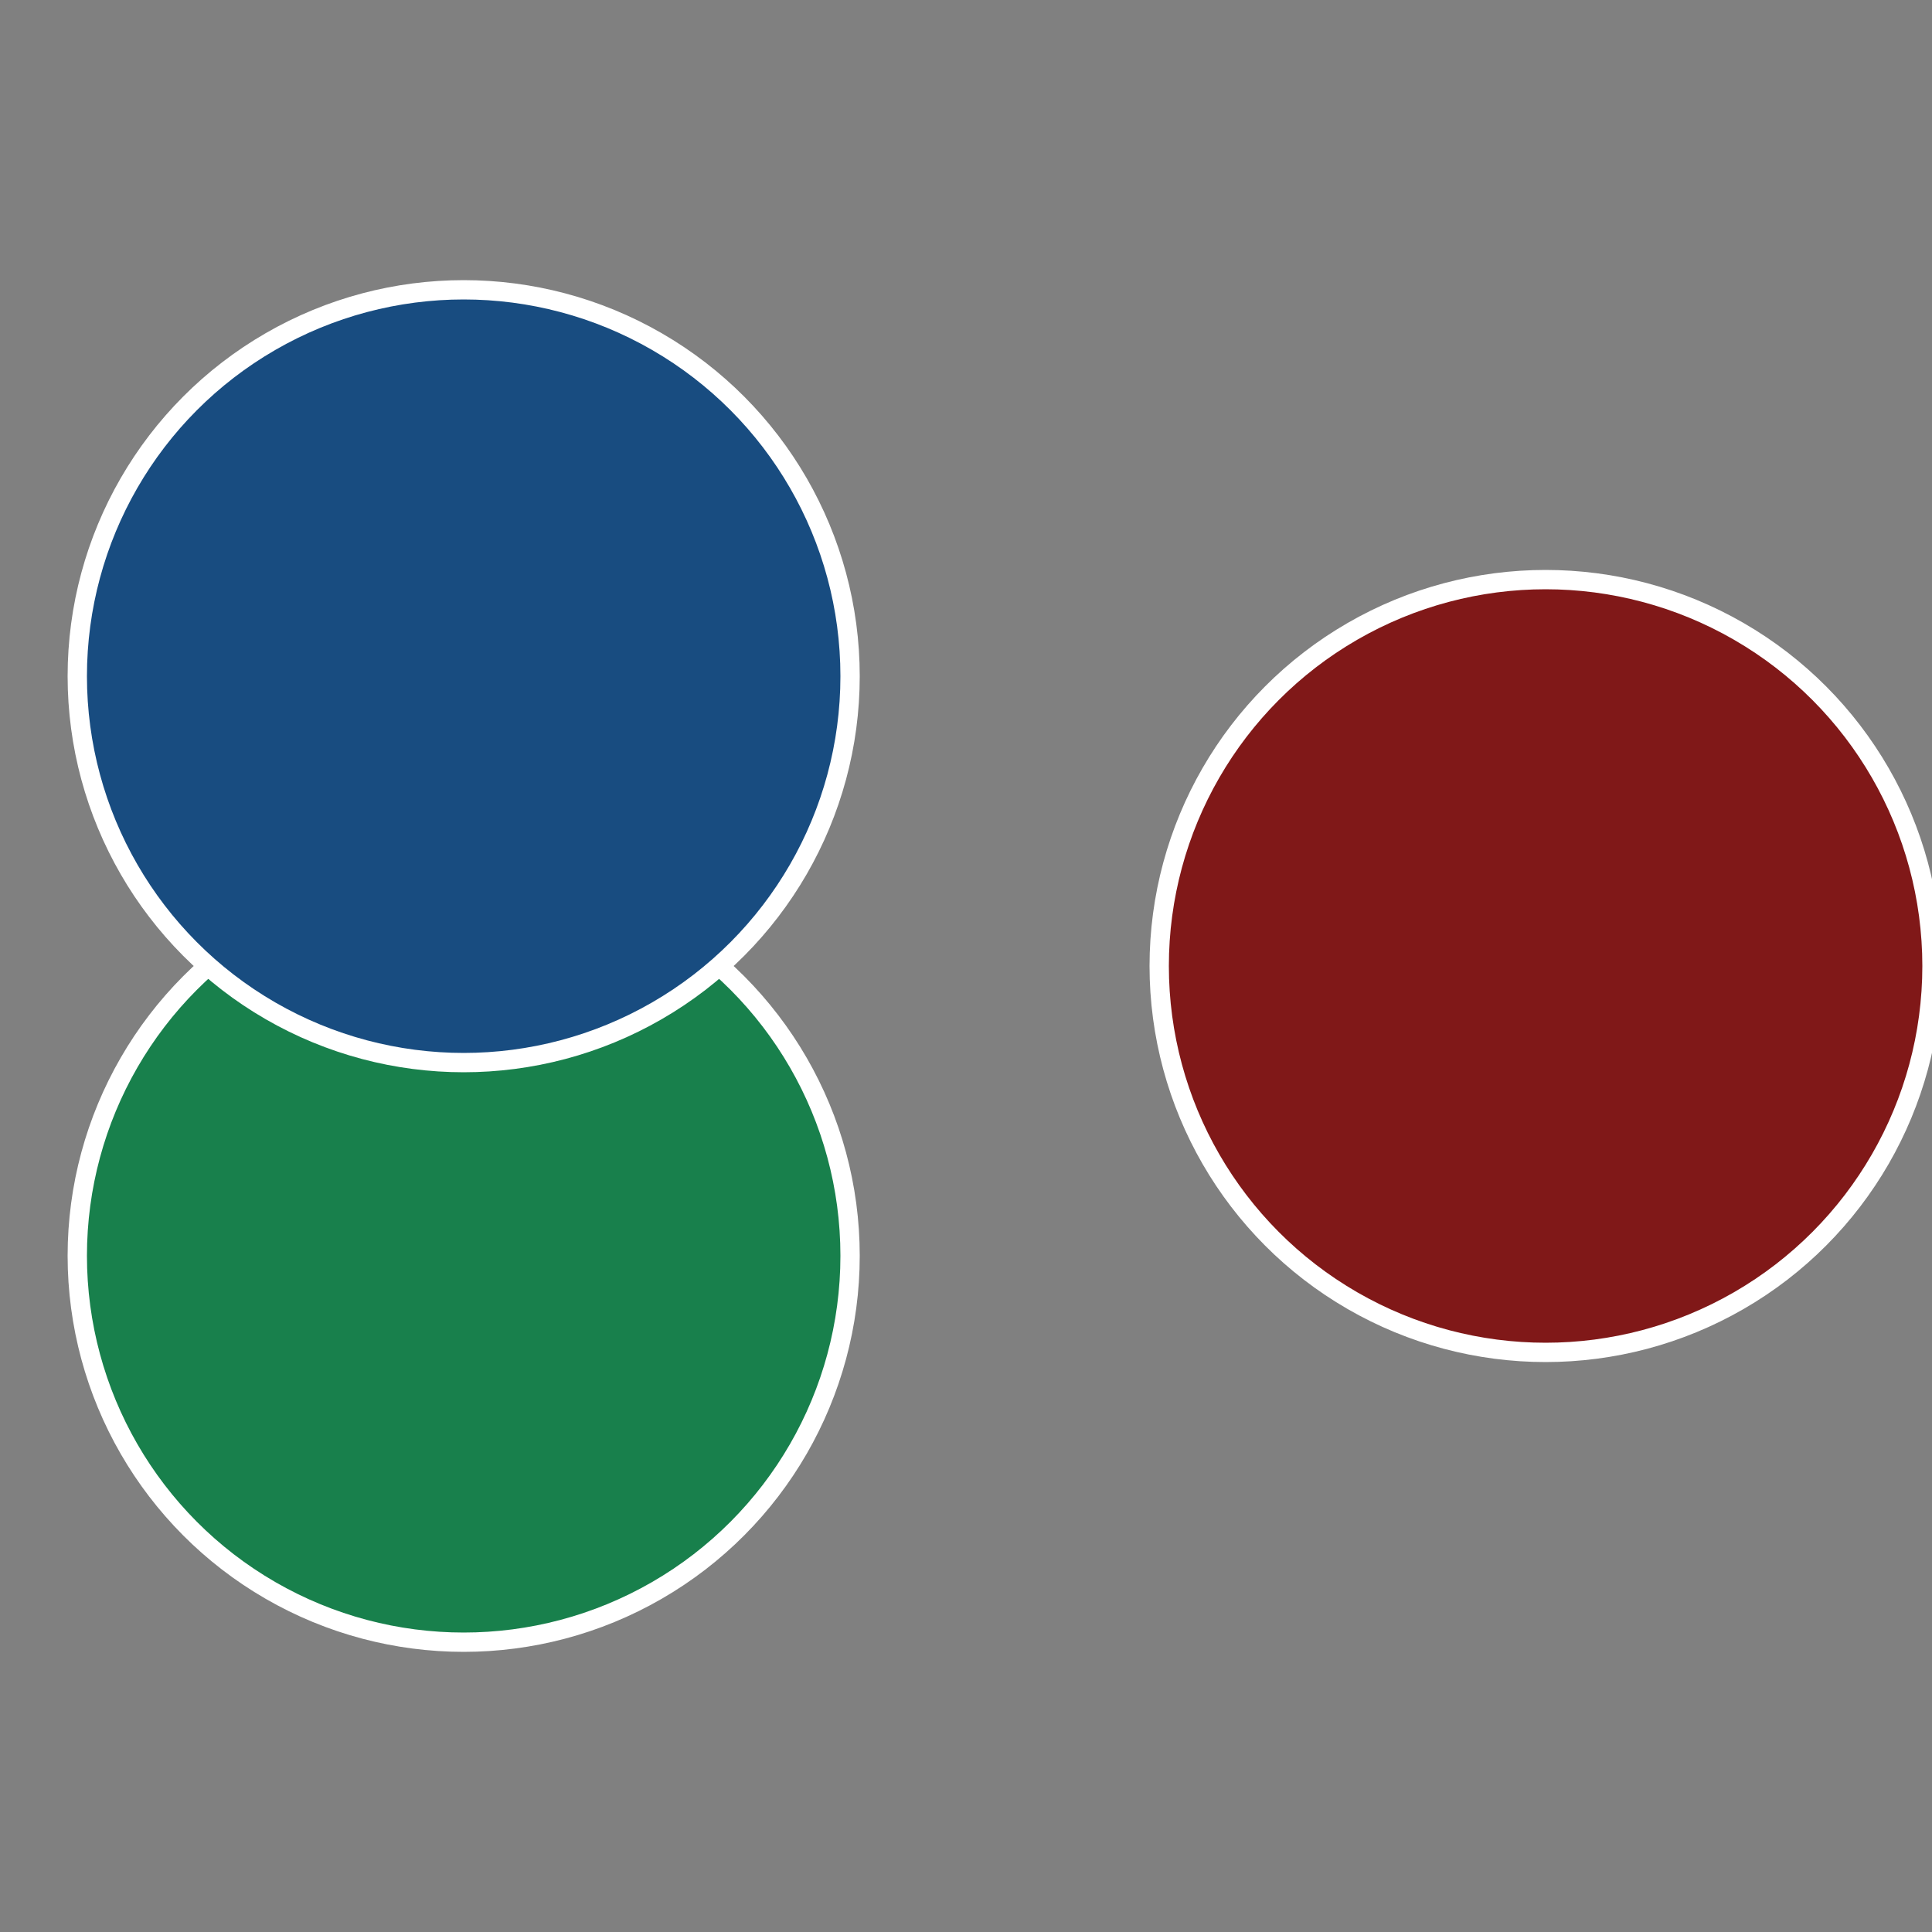
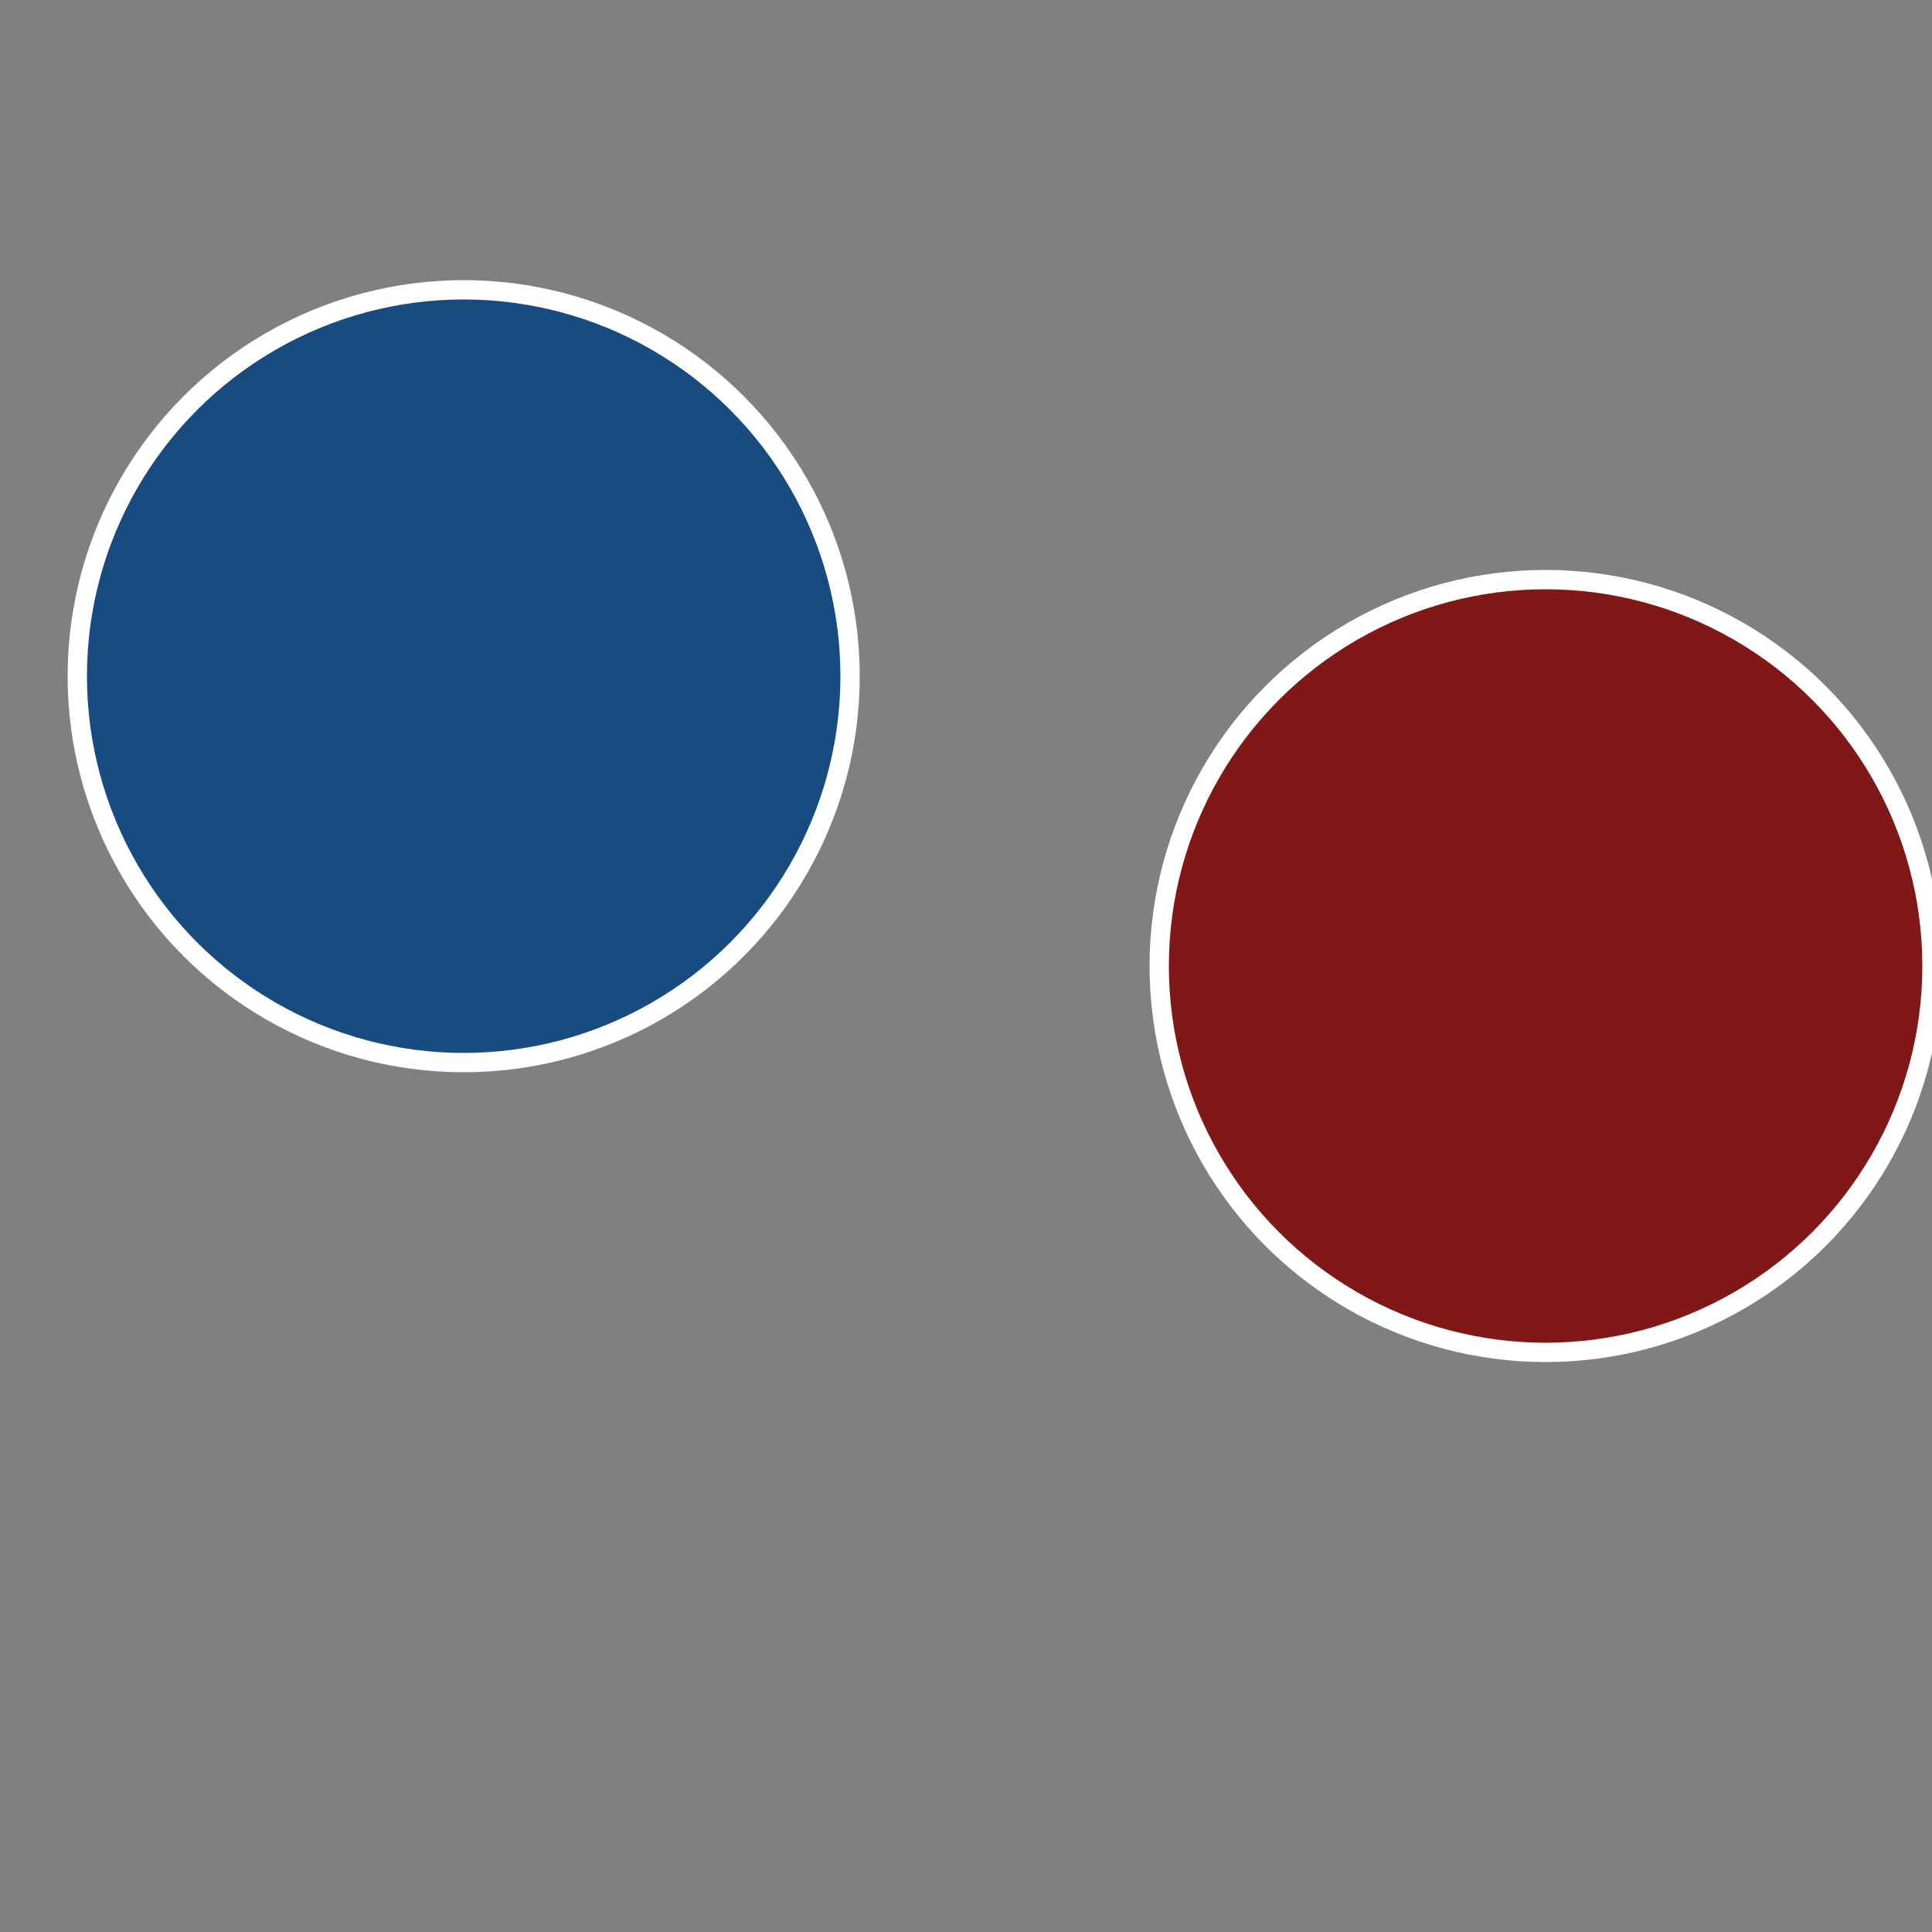
<svg xmlns="http://www.w3.org/2000/svg" width="500" height="500" viewBox="-1 -1 2 2">
  <rect x="-1" y="-1" width="2" height="2" fill="#808080" stroke="none" />
  <circle cx="0.6" cy="0" r="0.4" fill="#801818" stroke="#fff" stroke-width="1%" />
-   <circle cx="-0.52" cy="0.3" r="0.4" fill="#18804c" stroke="#fff" stroke-width="1%" />
  <circle cx="-0.52" cy="-0.3" r="0.4" fill="#184c80" stroke="#fff" stroke-width="1%" />
</svg>